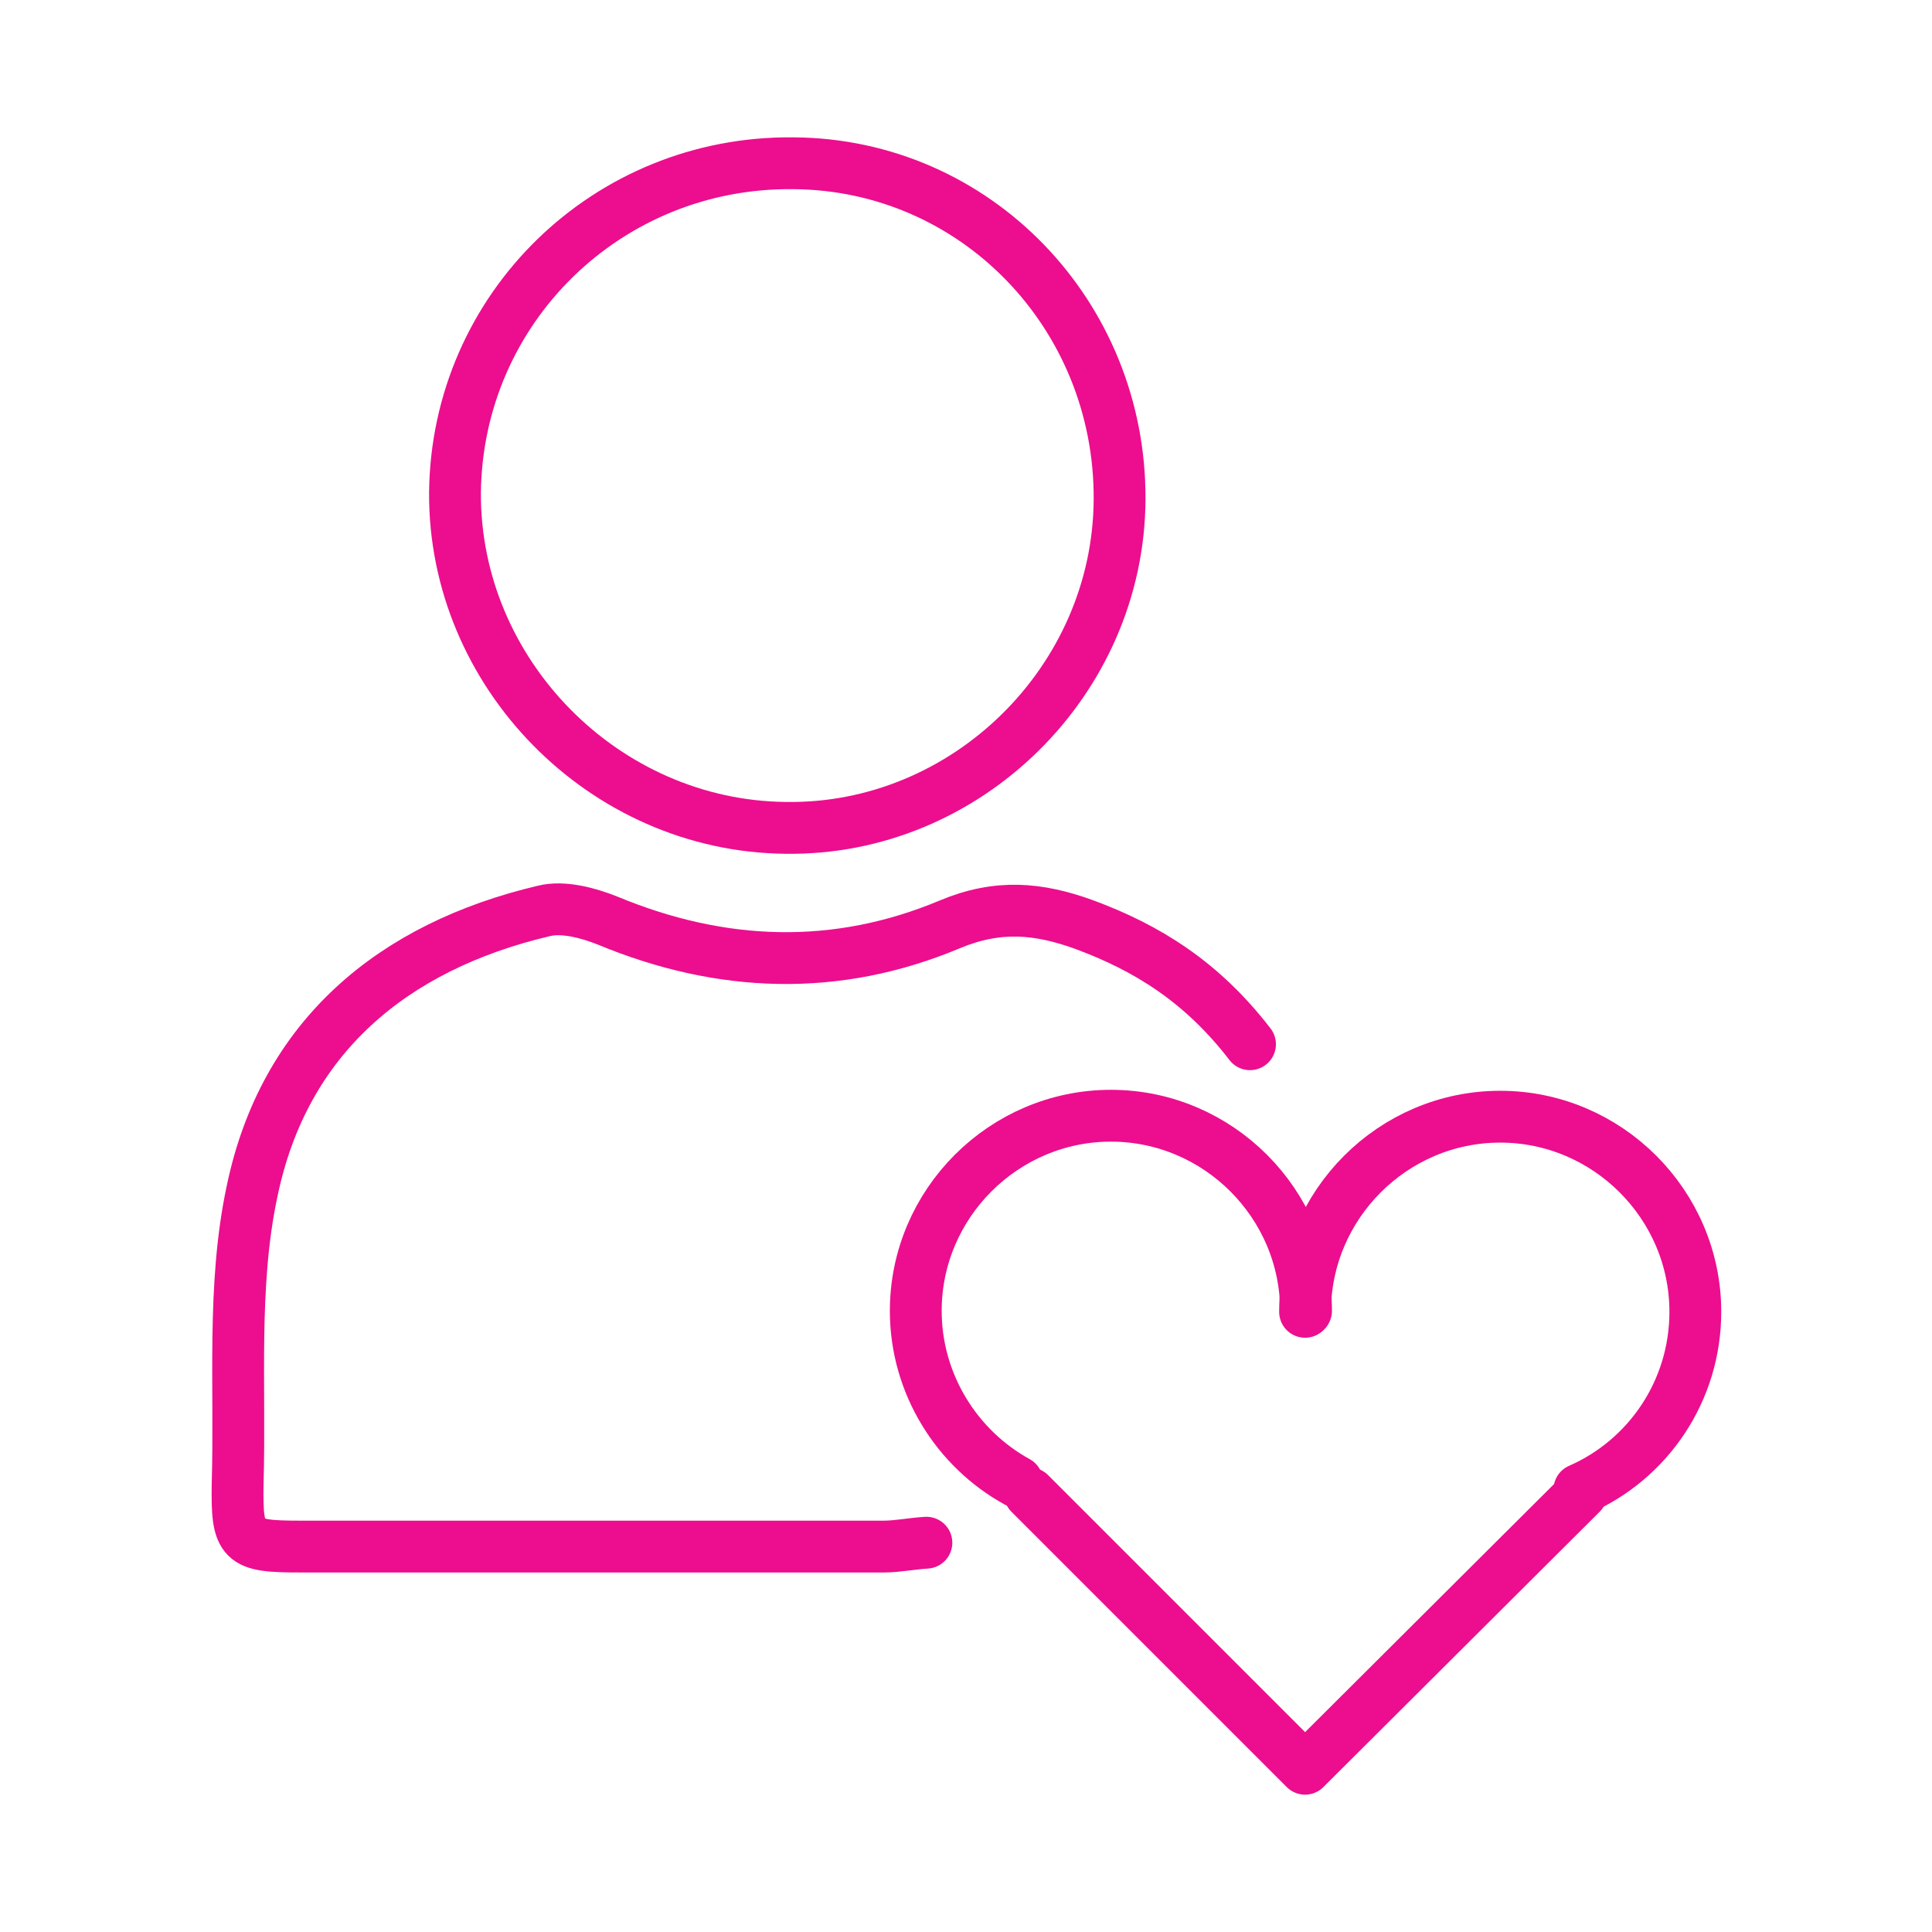
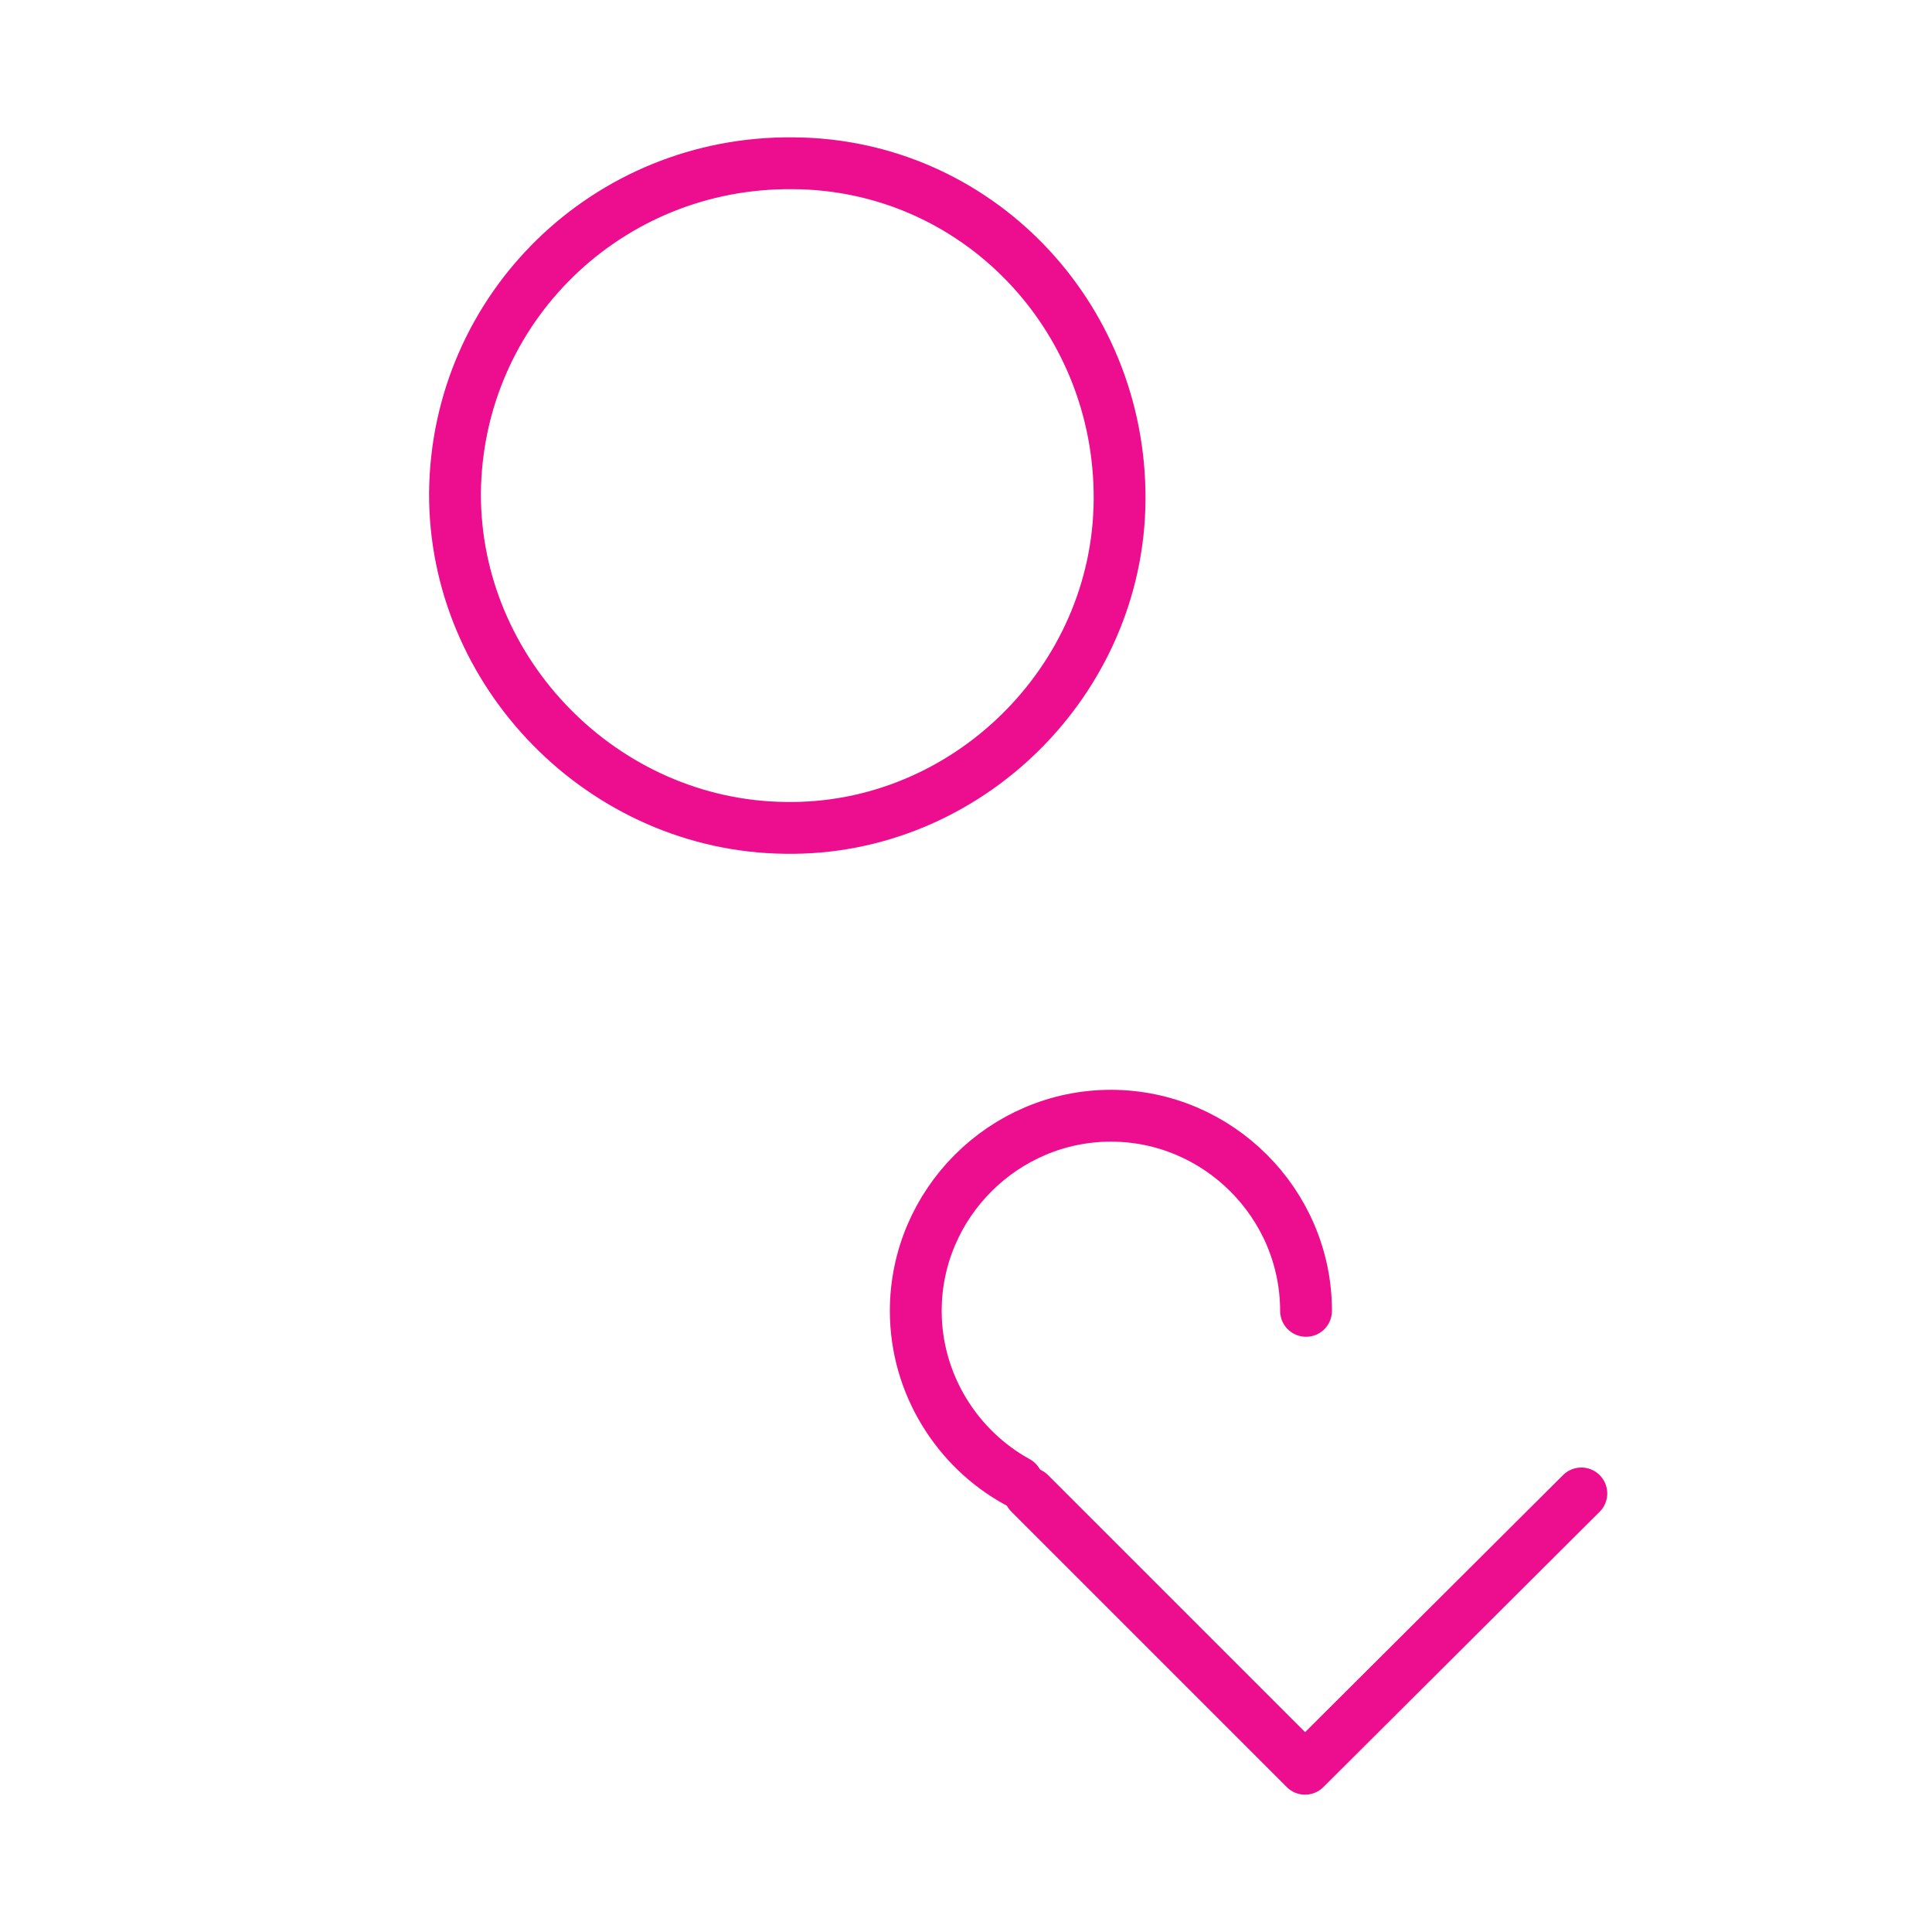
<svg xmlns="http://www.w3.org/2000/svg" version="1.1" id="Layer_1" x="0px" y="0px" viewBox="0 0 200 200" style="enable-background:new 0 0 200 200;" xml:space="preserve">
  <style type="text/css">
	.st0{fill:none;stroke:#EC0E8E;stroke-width:5.365;stroke-linecap:round;stroke-linejoin:round;stroke-miterlimit:10;}
</style>
  <g>
    <g>
-       <path class="st0" d="M95.9,159.7c-1.6,0.1-3,0.4-4.4,0.4c-20.1,0-40.3,0-60.4,0c-6.1,0-6.6-0.4-6.5-6.5    c0.3-10.1-0.6-20.5,1.5-30.3c3.3-15.9,14.5-25.3,30.2-29c2-0.5,4.6,0.2,6.6,1c11.8,4.9,23.7,5.3,35.4,0.4c5-2.1,9.2-1.7,13.9,0    c6.5,2.4,12.2,5.9,17.2,12.4" />
      <path class="st0" d="M115.9,51.7c-0.1,18.8-15.9,34.3-34.6,34C62.5,85.5,47,69.7,47.1,51c0.2-19.1,15.8-34.3,35-34.1    C101,17,116,32.6,115.9,51.7z" />
    </g>
    <g>
      <path class="st0" d="M105.3,153.4c-6.2-3.4-10.5-10.1-10.5-17.7l0,0c0-11.1,9.1-20.2,20.2-20.2l0,0c11.1,0,20.2,9.1,20.2,20.2l0,0    " />
-       <path class="st0" d="M135.1,135.8L135.1,135.8c0-11.1,9.1-20.2,20.2-20.2l0,0c11.1,0,20.2,9.1,20.2,20.2l0,0    c0,8.2-4.9,15.3-12,18.4" />
      <polyline class="st0" points="163.7,154.6 135.1,183.1 106.6,154.6   " />
    </g>
  </g>
</svg>